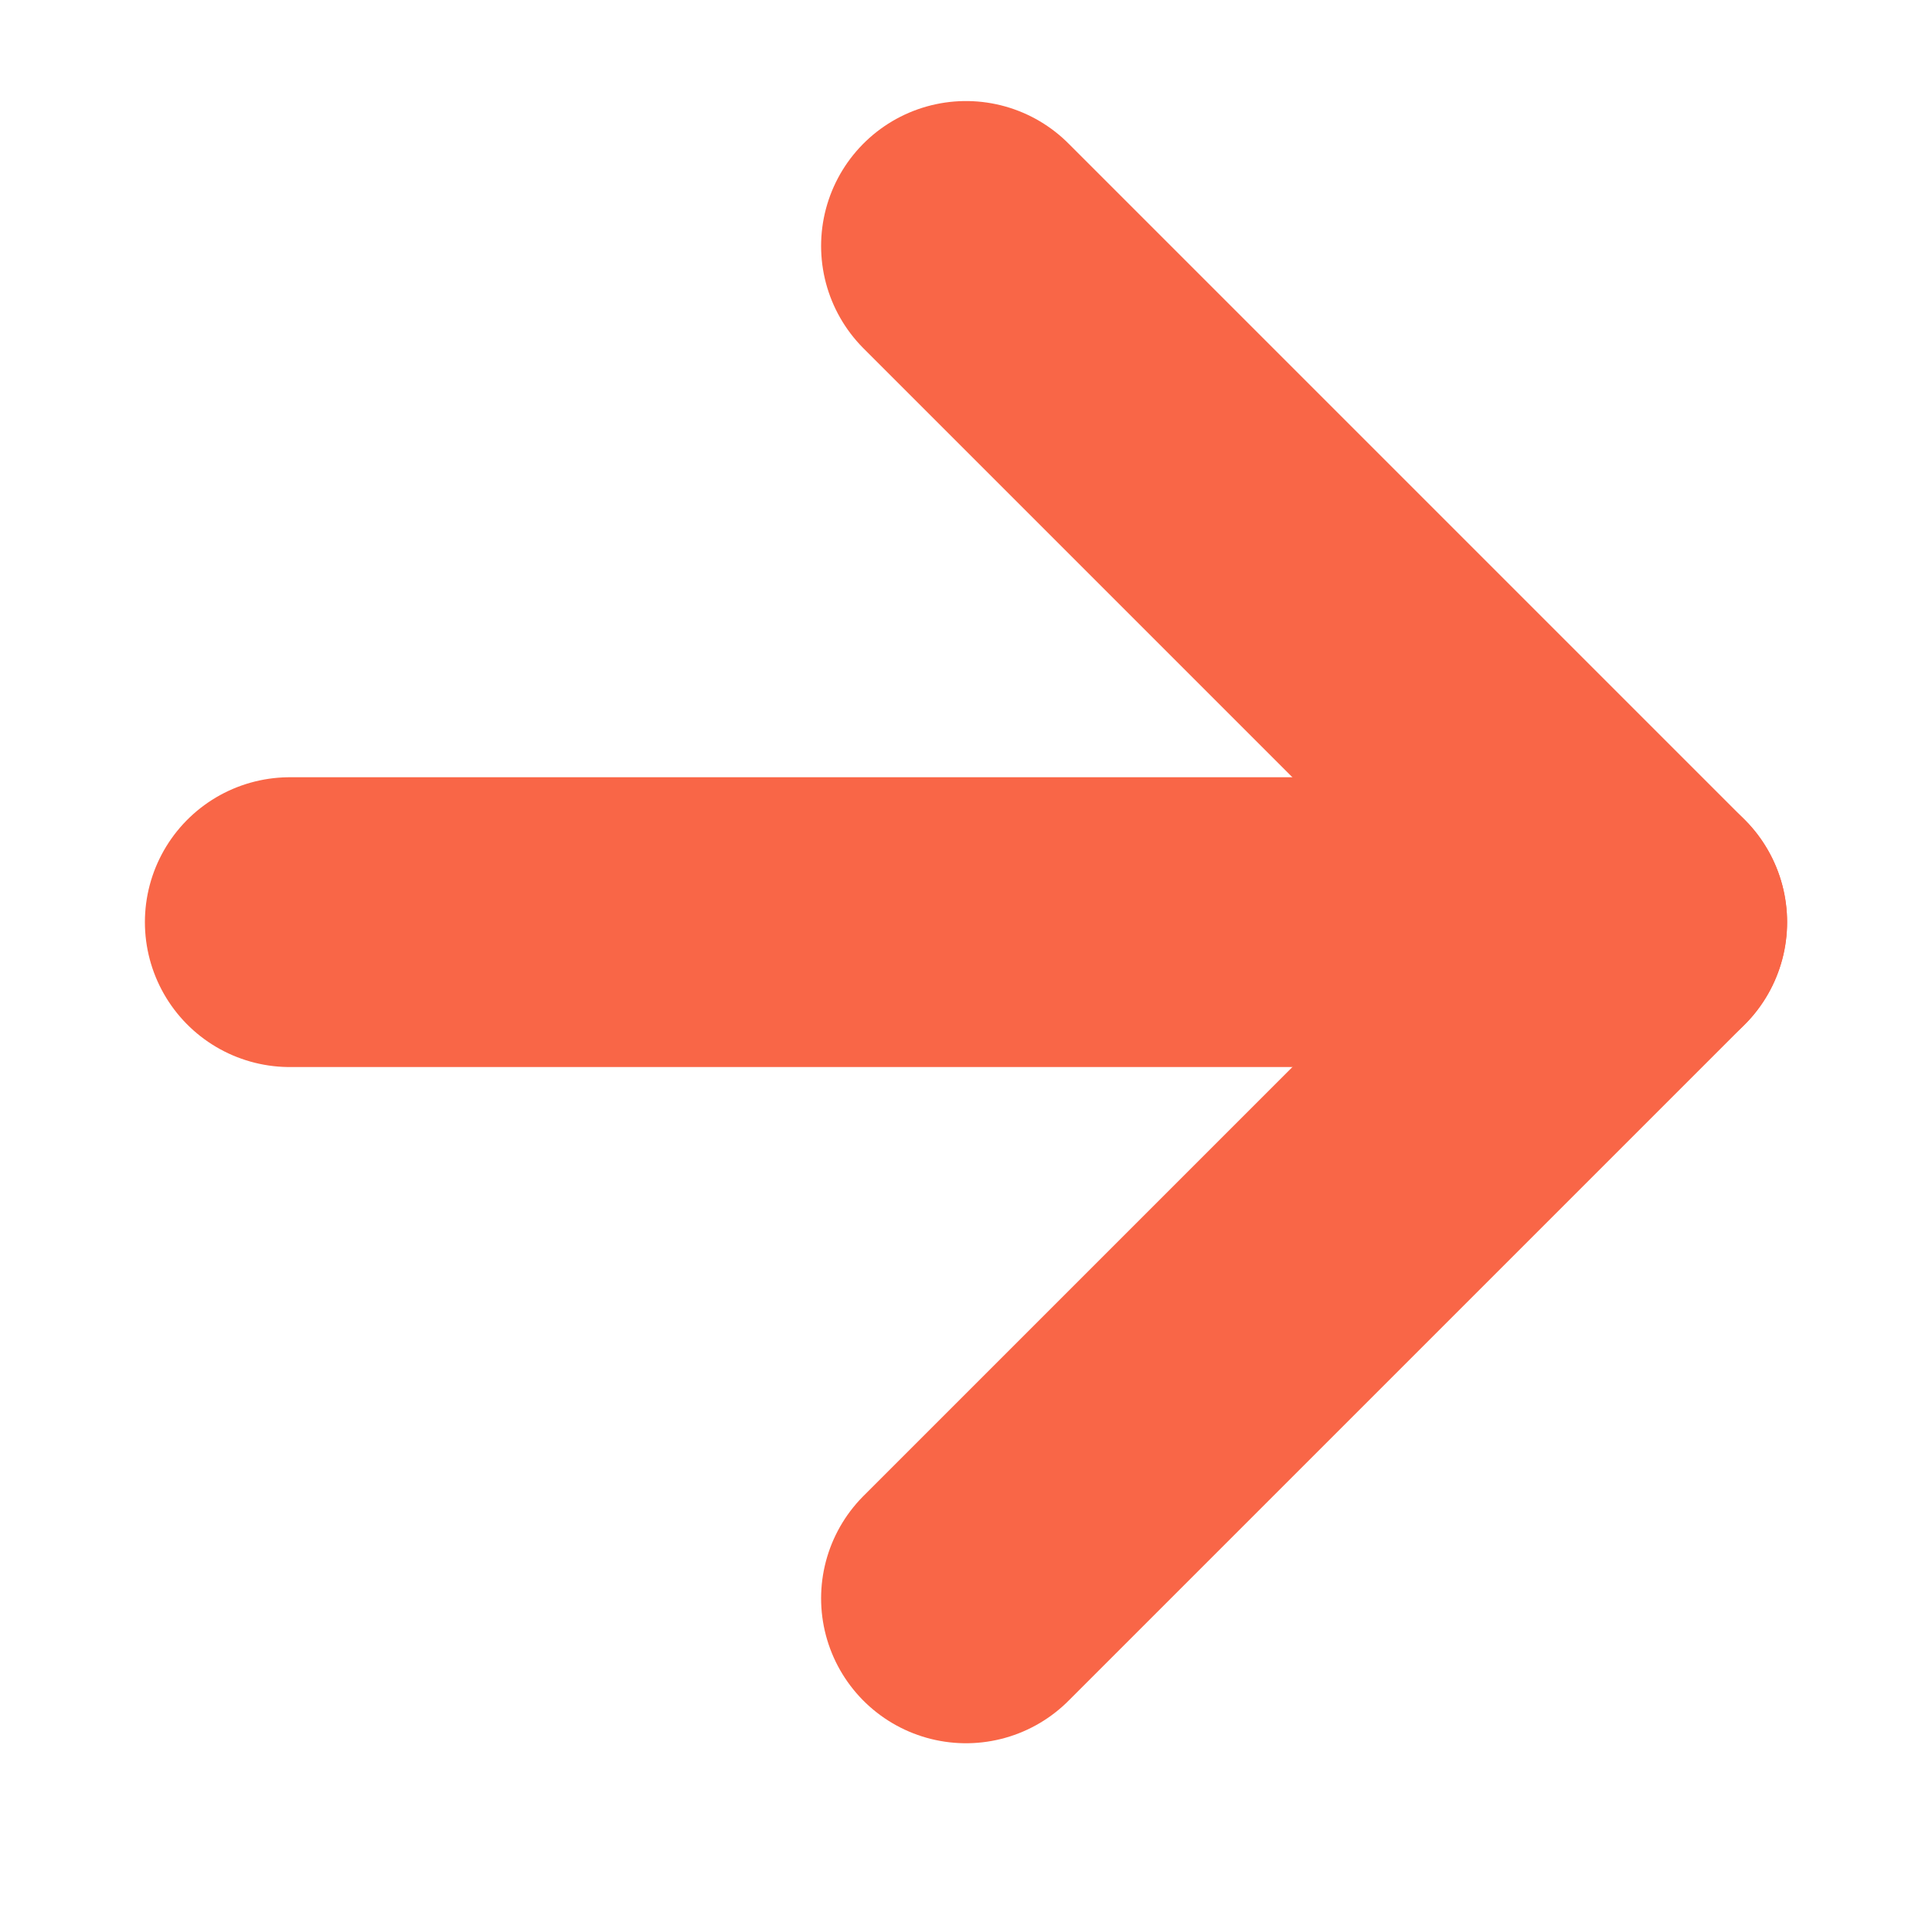
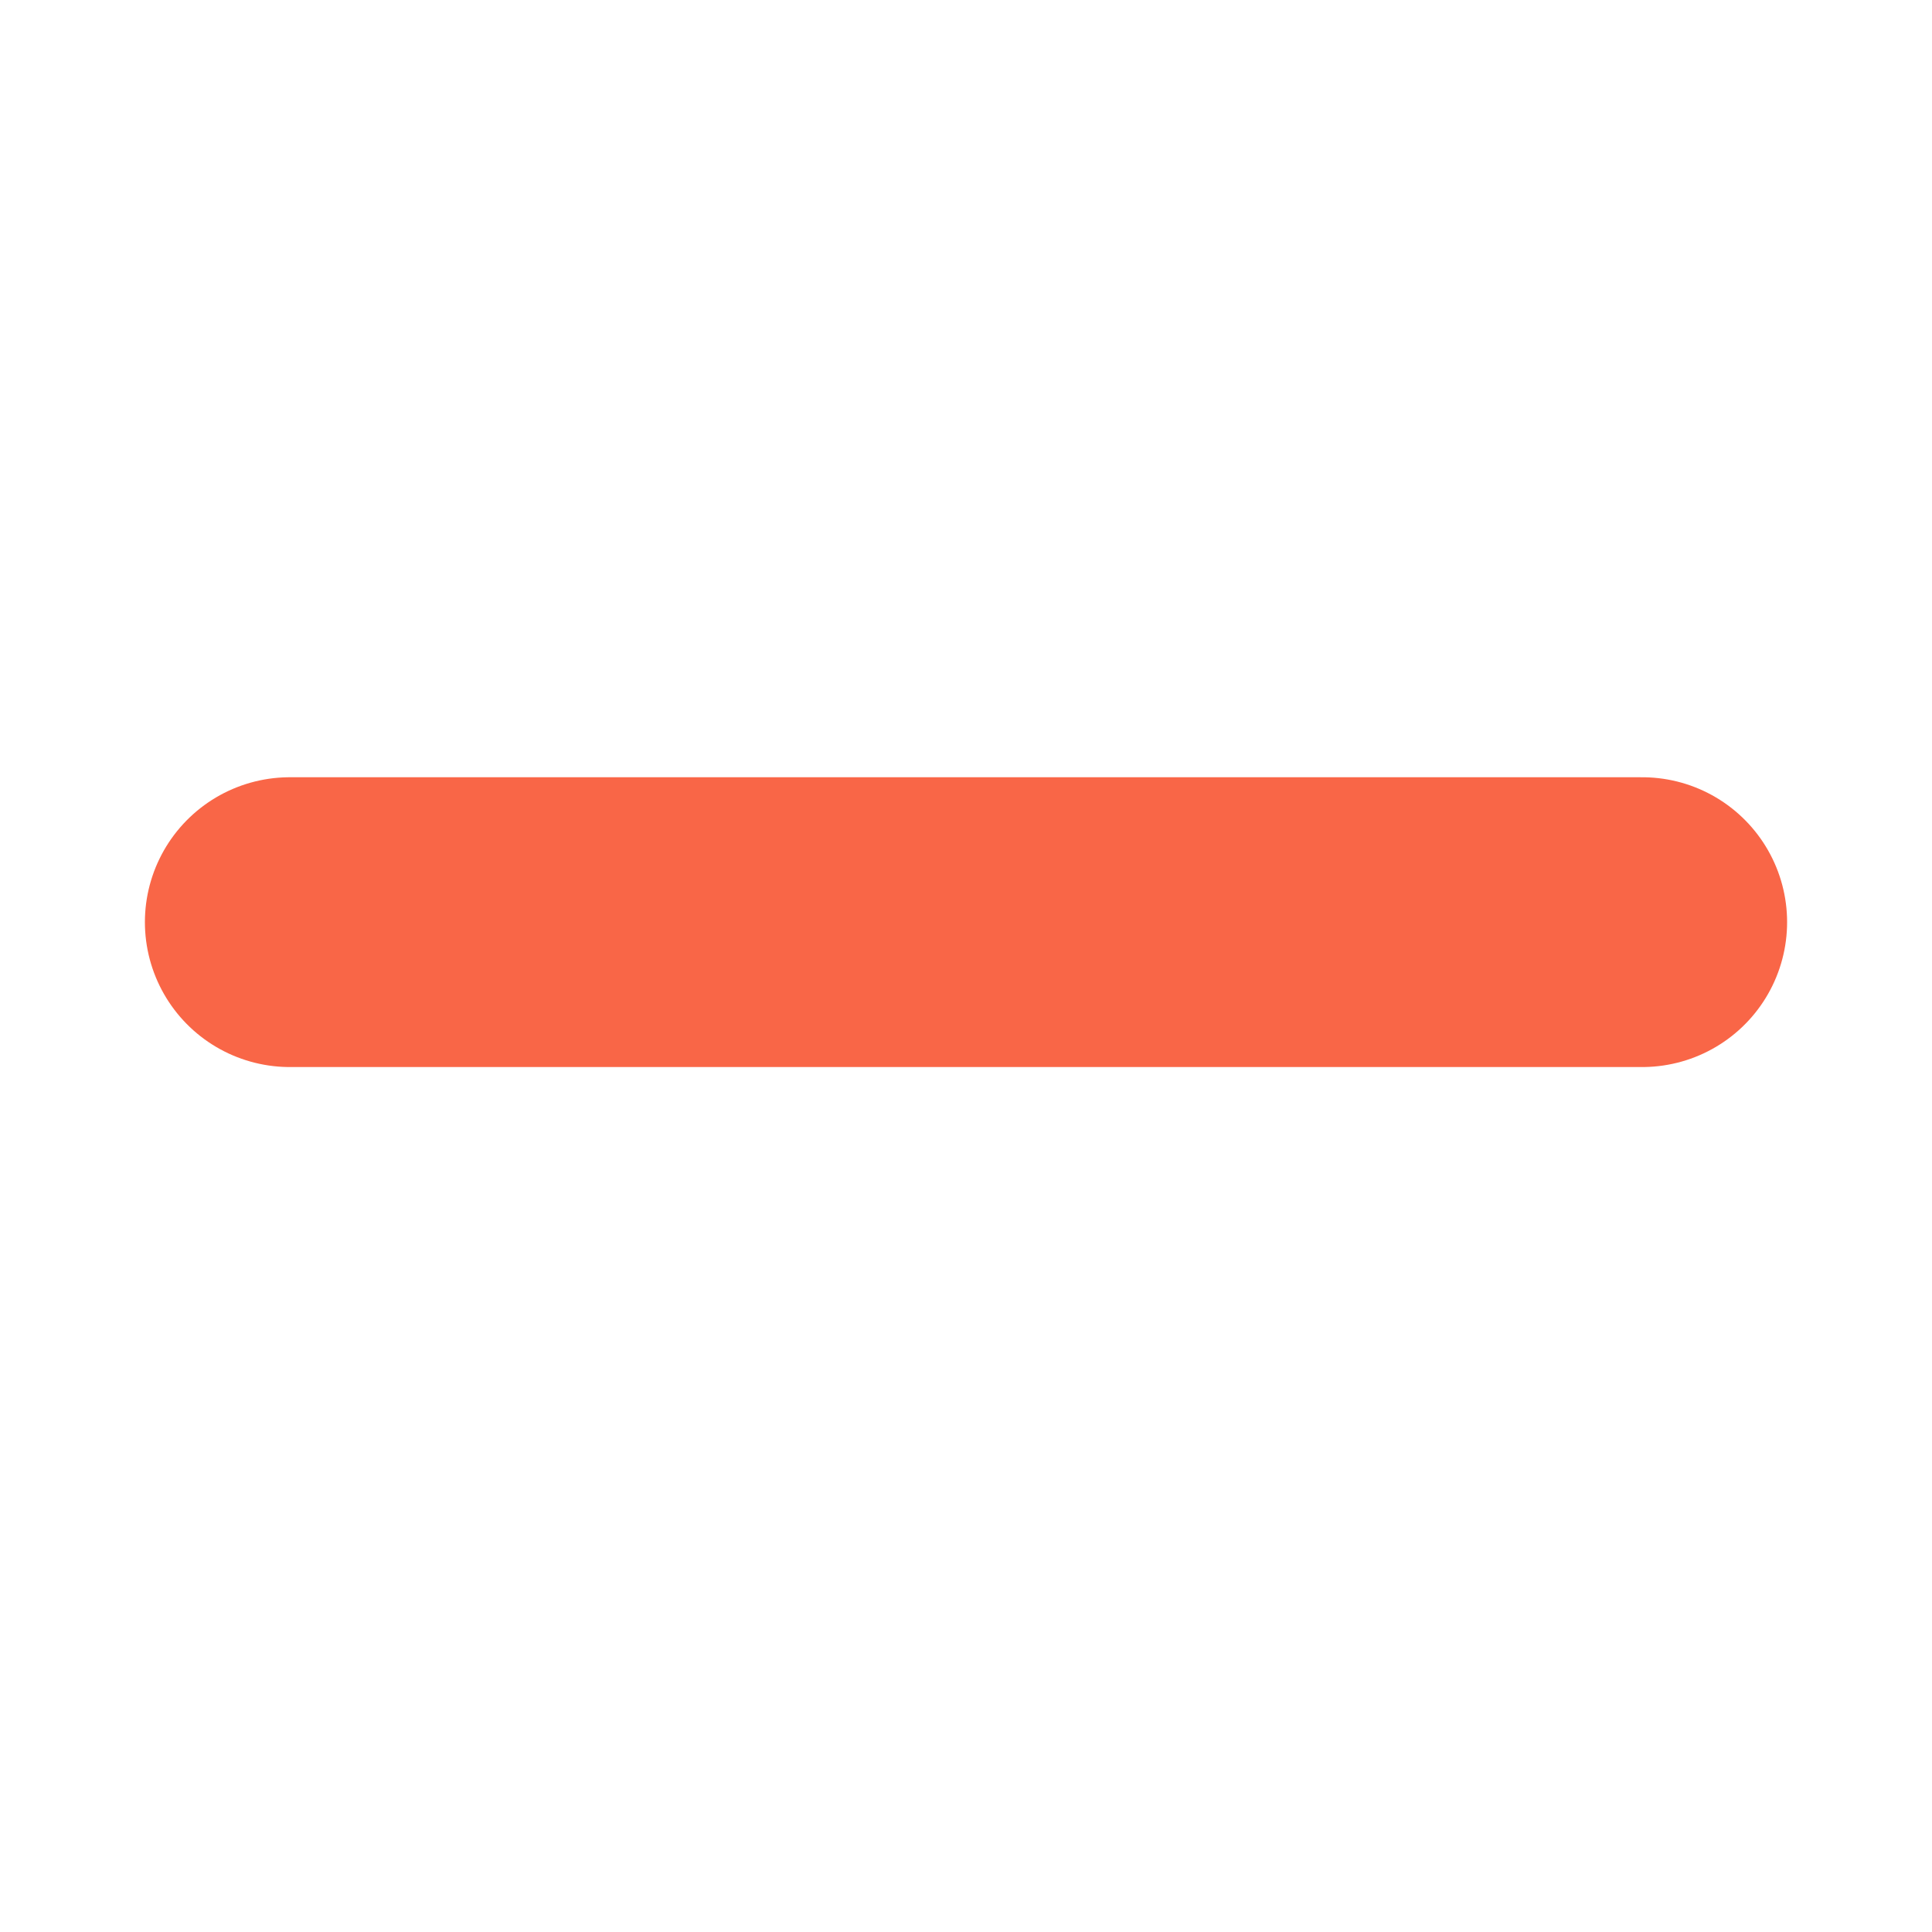
<svg xmlns="http://www.w3.org/2000/svg" width="10" height="10" viewBox="0 0 10 10" fill="none">
  <path d="M1.5 4.773H8.5" stroke="#F96647" stroke-width="1.5" stroke-linecap="round" stroke-linejoin="round" />
-   <path d="M5 1.273L8.5 4.773L5 8.273" stroke="#F96647" stroke-width="1.5" stroke-linecap="round" stroke-linejoin="round" />
</svg>